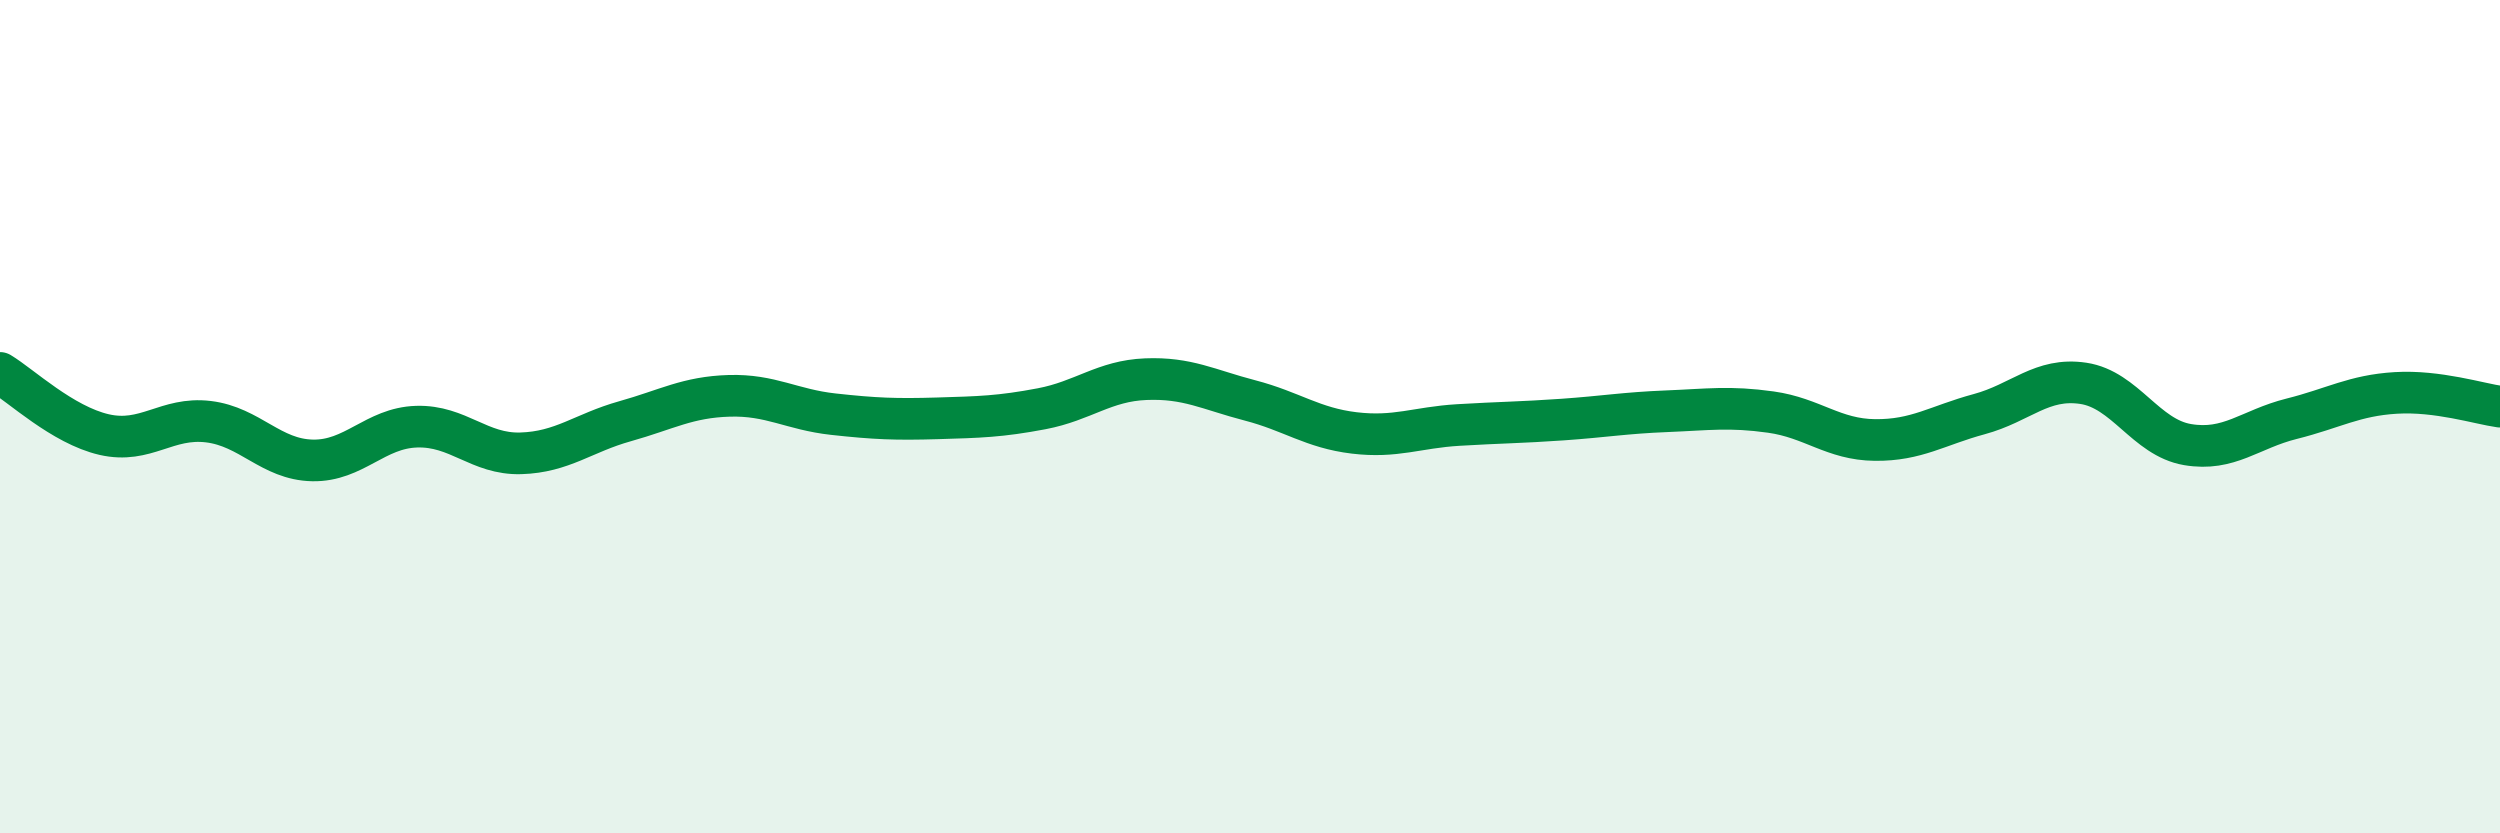
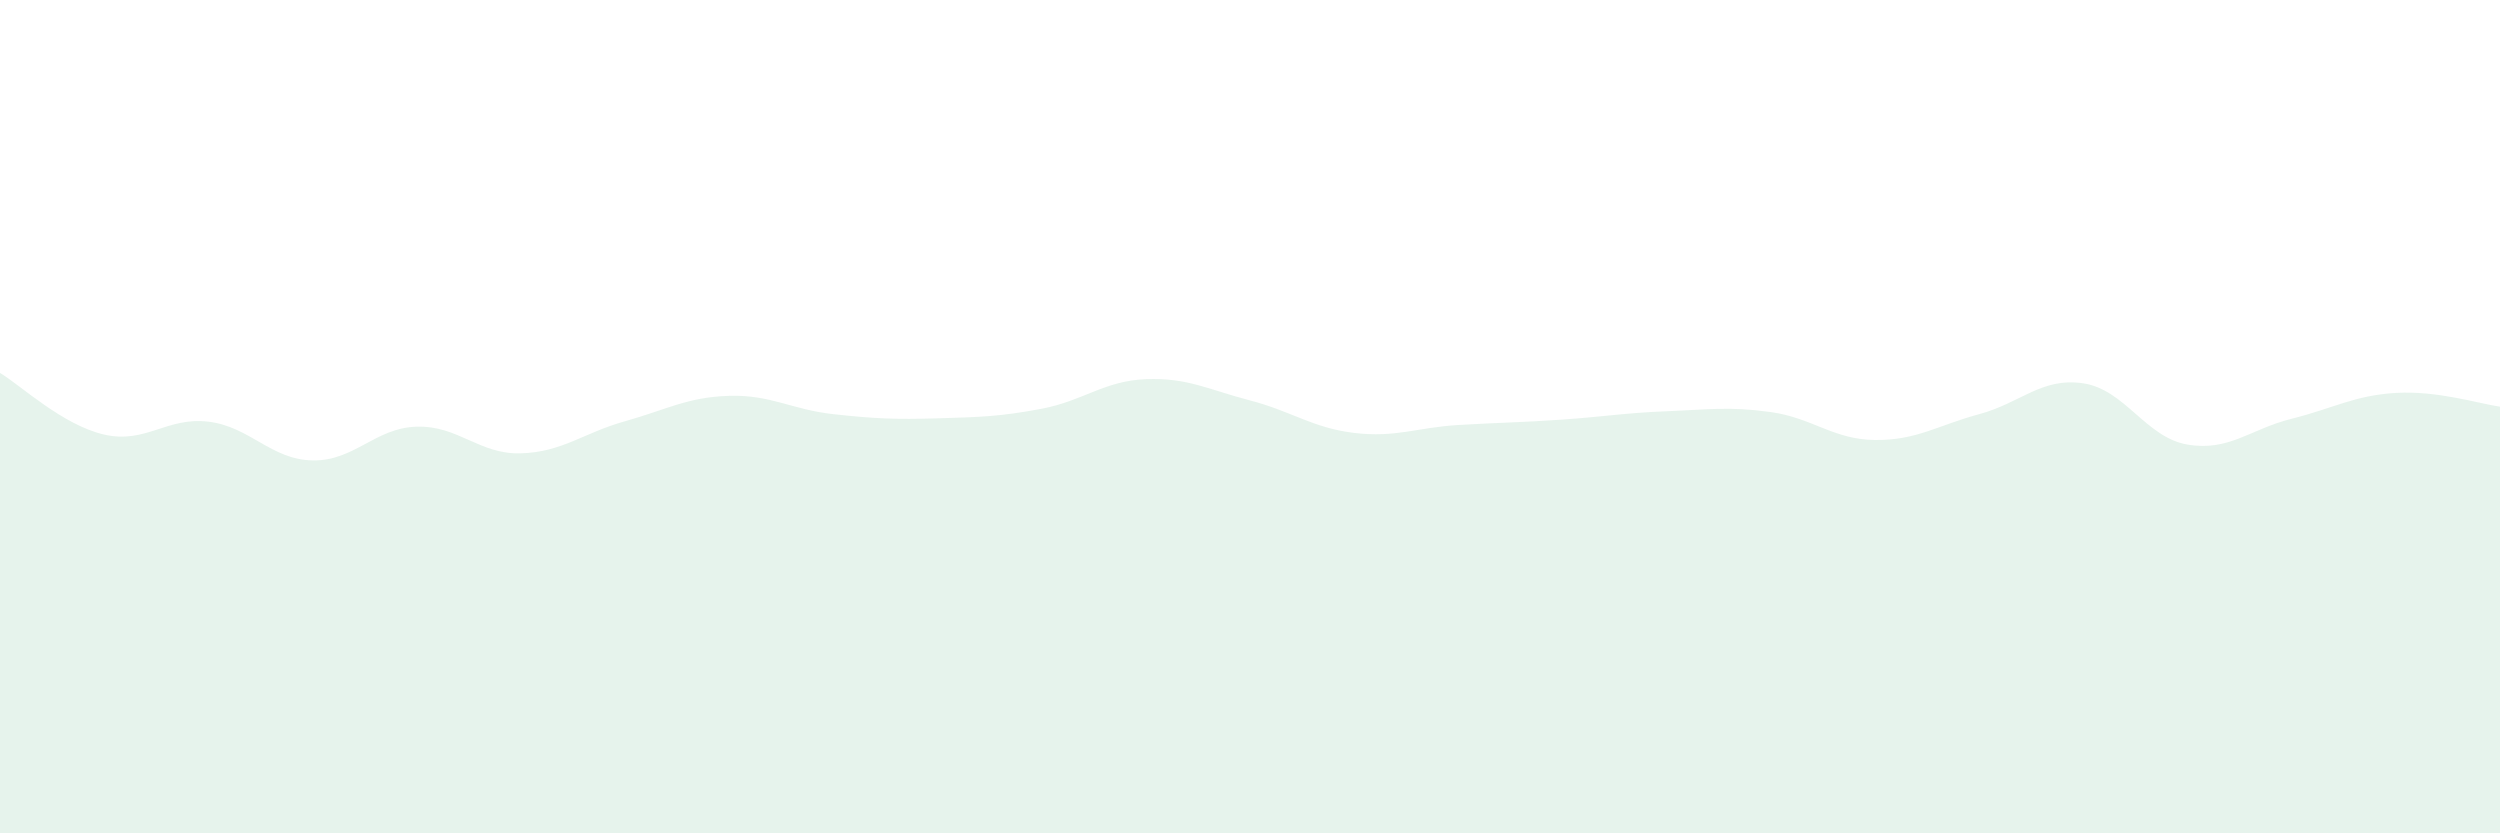
<svg xmlns="http://www.w3.org/2000/svg" width="60" height="20" viewBox="0 0 60 20">
  <path d="M 0,8.95 C 0.5,9.25 1.5,10.2 2.5,10.43 C 3.5,10.66 4,10 5,10.12 C 6,10.24 6.5,11.03 7.5,11.05 C 8.5,11.07 9,10.27 10,10.24 C 11,10.21 11.5,10.91 12.5,10.88 C 13.5,10.85 14,10.39 15,10.11 C 16,9.83 16.5,9.53 17.5,9.5 C 18.5,9.47 19,9.83 20,9.94 C 21,10.05 21.5,10.07 22.5,10.04 C 23.5,10.01 24,10 25,9.81 C 26,9.62 26.5,9.14 27.5,9.1 C 28.5,9.06 29,9.35 30,9.61 C 31,9.87 31.5,10.27 32.5,10.39 C 33.5,10.51 34,10.26 35,10.2 C 36,10.14 36.5,10.14 37.5,10.07 C 38.5,10 39,9.91 40,9.87 C 41,9.83 41.5,9.75 42.5,9.89 C 43.5,10.03 44,10.55 45,10.56 C 46,10.57 46.5,10.21 47.5,9.94 C 48.5,9.67 49,9.05 50,9.2 C 51,9.35 51.5,10.5 52.5,10.67 C 53.5,10.84 54,10.3 55,10.05 C 56,9.8 56.5,9.49 57.5,9.43 C 58.5,9.37 59.5,9.69 60,9.76L60 20L0 20Z" fill="#008740" opacity="0.1" stroke-linecap="round" stroke-linejoin="round" />
-   <path d="M 0,8.95 C 0.5,9.25 1.5,10.2 2.5,10.43 C 3.5,10.66 4,10 5,10.12 C 6,10.24 6.5,11.03 7.5,11.05 C 8.5,11.07 9,10.27 10,10.24 C 11,10.21 11.5,10.91 12.5,10.88 C 13.5,10.85 14,10.39 15,10.11 C 16,9.83 16.5,9.53 17.5,9.5 C 18.5,9.47 19,9.83 20,9.94 C 21,10.05 21.5,10.07 22.5,10.04 C 23.5,10.01 24,10 25,9.81 C 26,9.62 26.5,9.14 27.5,9.1 C 28.5,9.06 29,9.35 30,9.61 C 31,9.87 31.5,10.27 32.5,10.39 C 33.5,10.51 34,10.26 35,10.2 C 36,10.14 36.5,10.14 37.5,10.07 C 38.5,10 39,9.91 40,9.87 C 41,9.83 41.5,9.75 42.5,9.89 C 43.5,10.03 44,10.55 45,10.56 C 46,10.57 46.5,10.21 47.5,9.94 C 48.5,9.67 49,9.05 50,9.2 C 51,9.35 51.5,10.5 52.5,10.67 C 53.5,10.84 54,10.3 55,10.05 C 56,9.8 56.5,9.49 57.5,9.43 C 58.5,9.37 59.5,9.69 60,9.76" stroke="#008740" stroke-width="1" fill="none" stroke-linecap="round" stroke-linejoin="round" />
</svg>